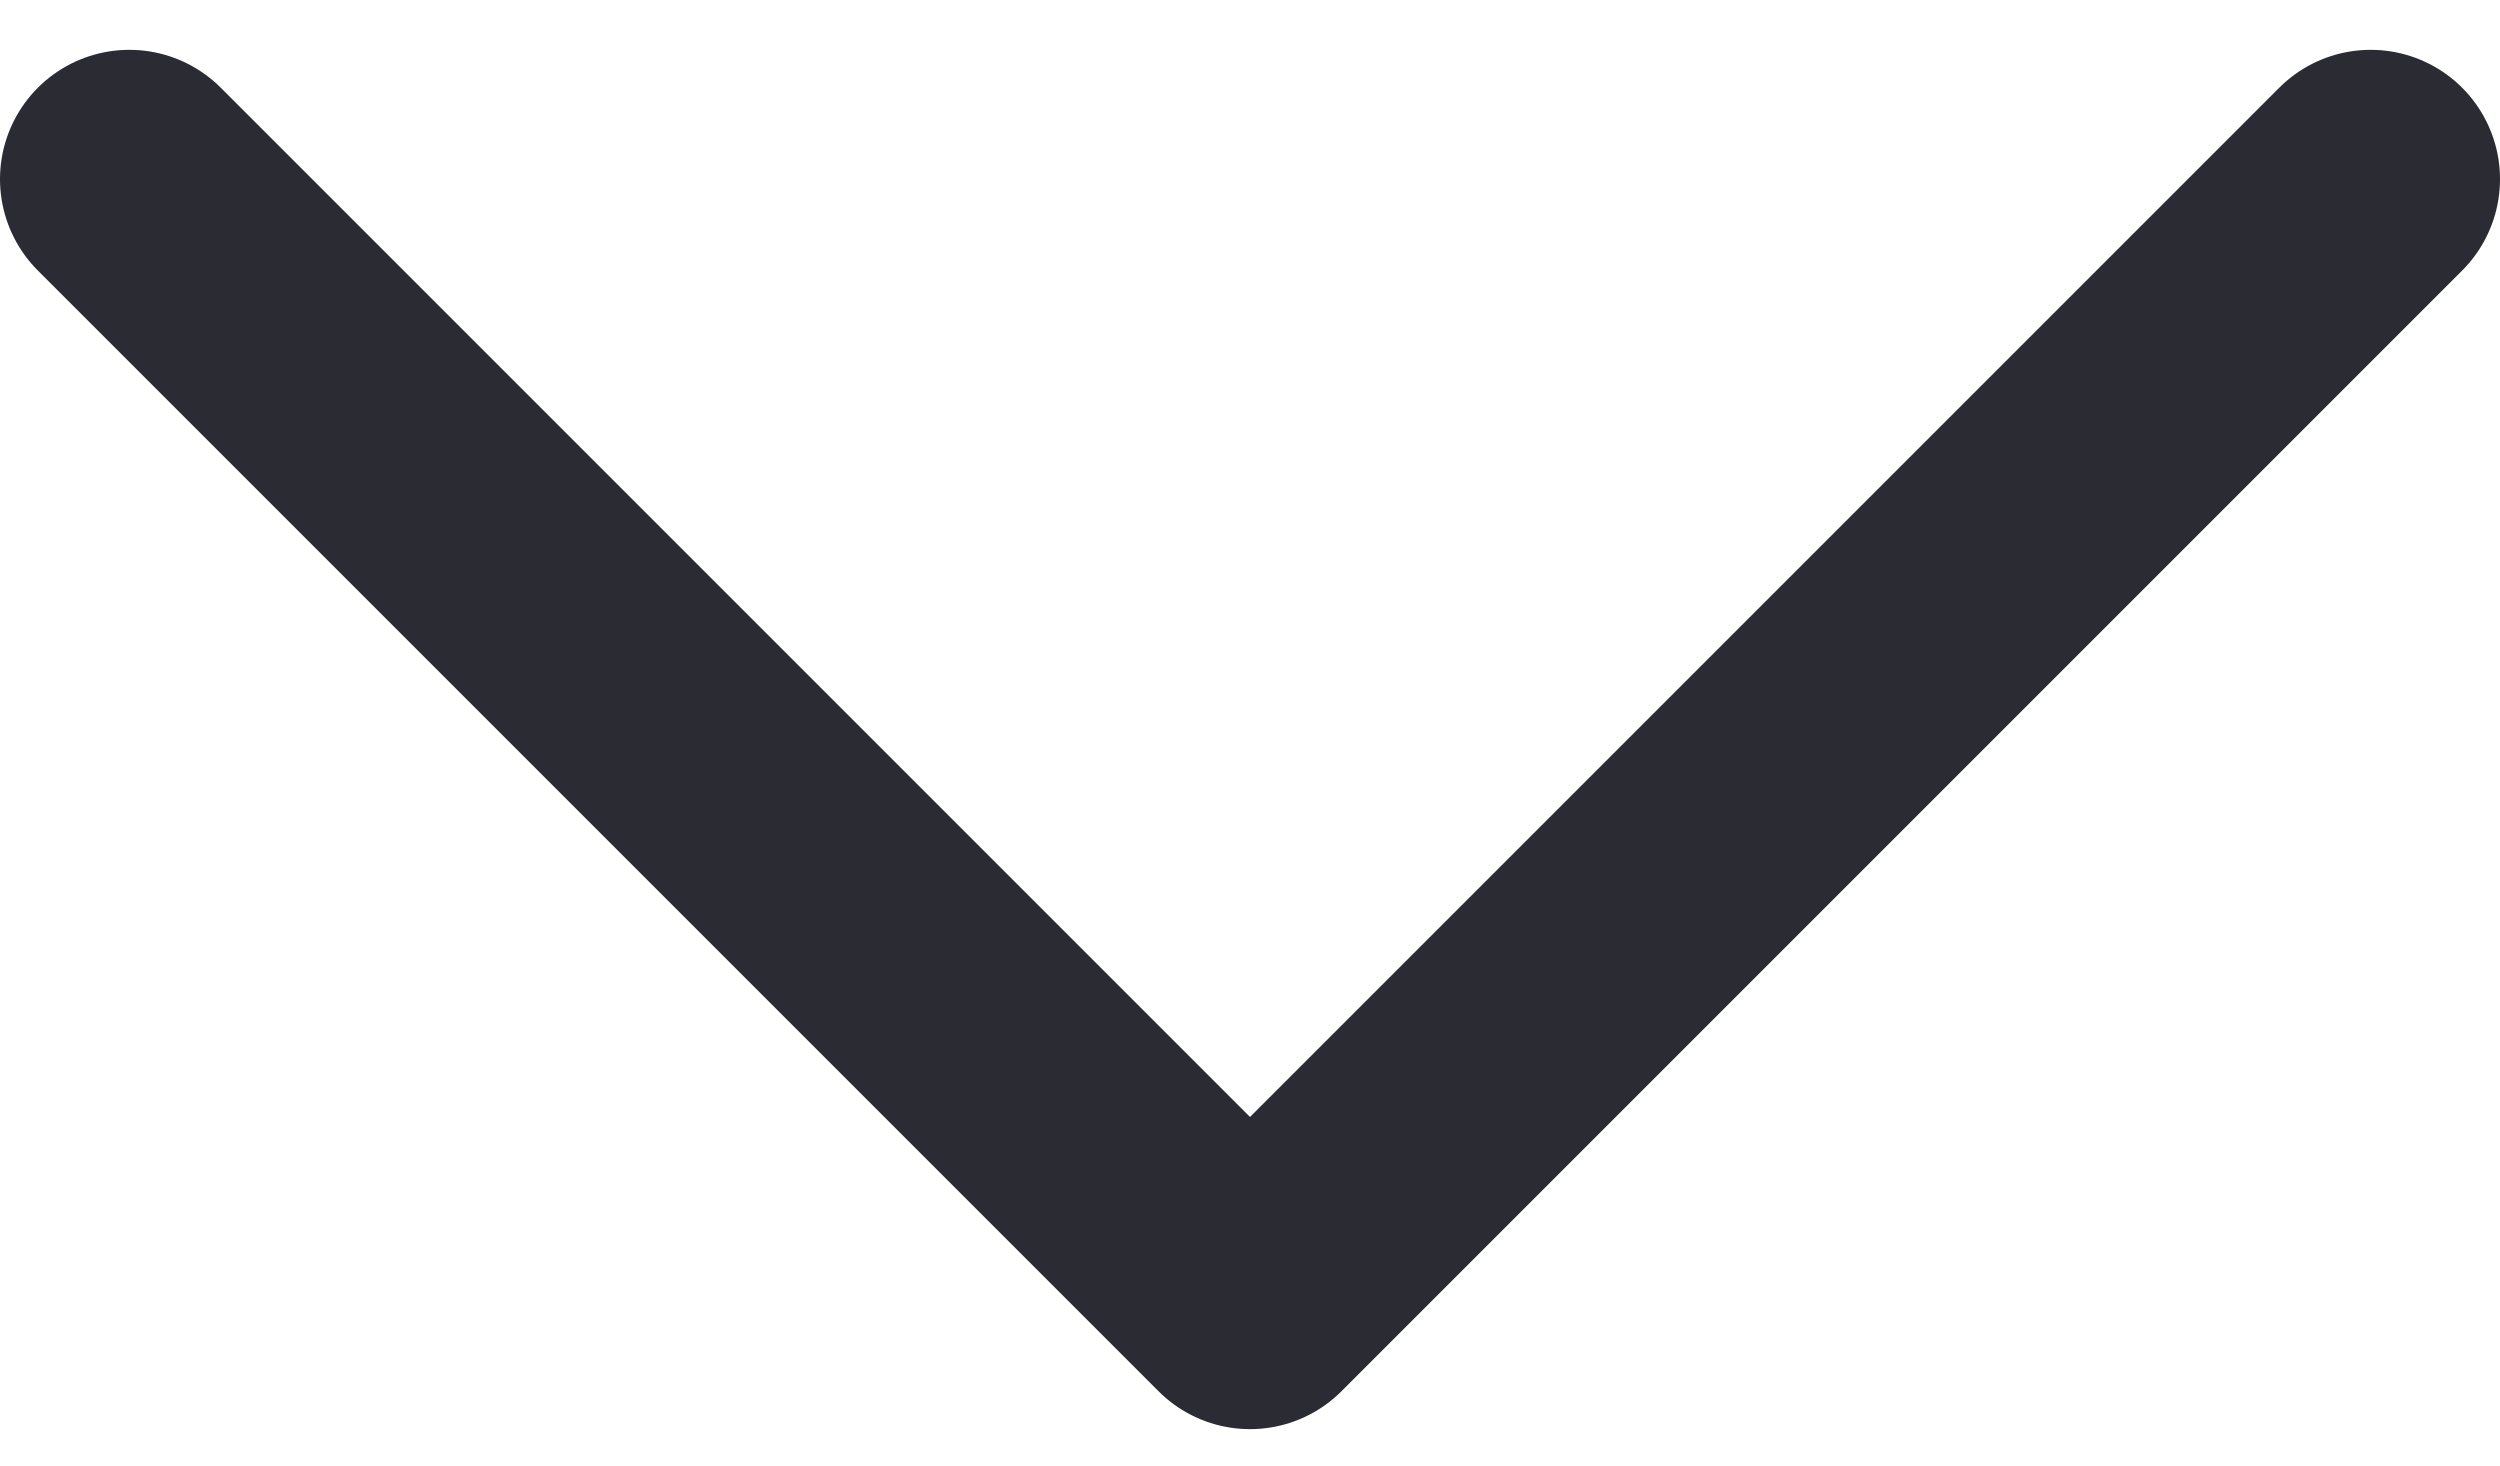
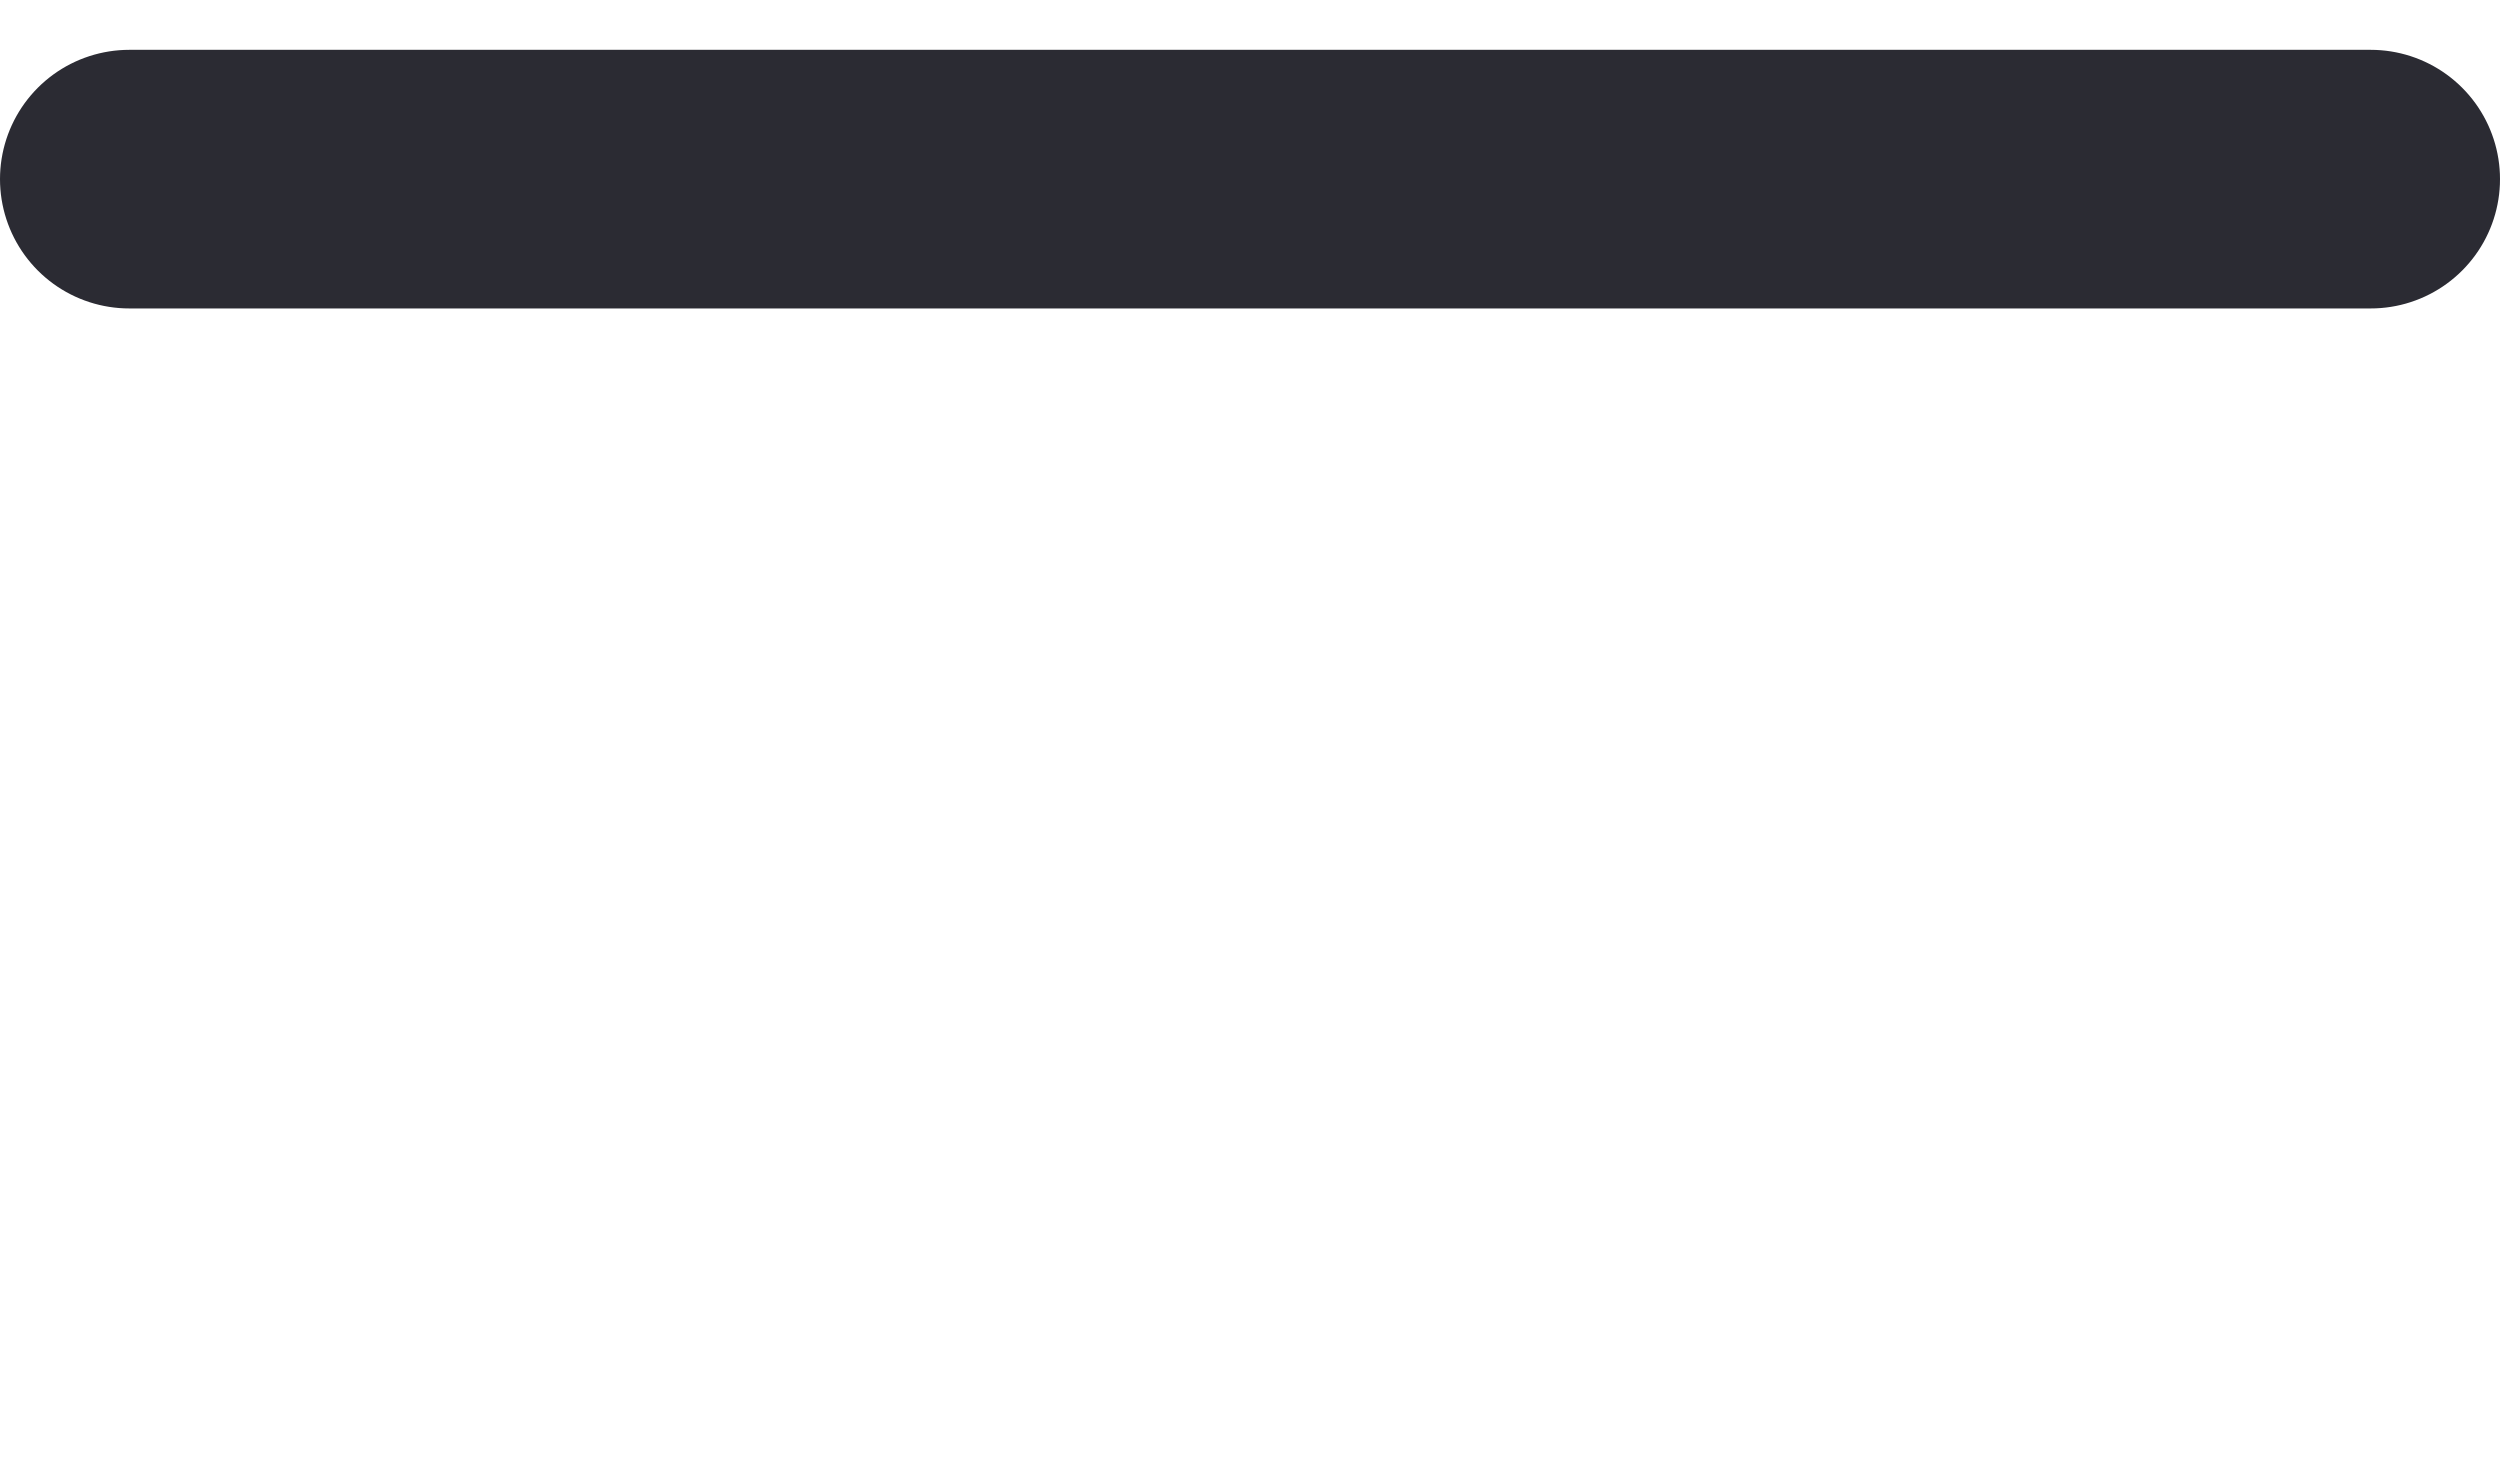
<svg xmlns="http://www.w3.org/2000/svg" width="29" height="17" viewBox="0 0 29 17" fill="none">
-   <path d="M27.5 2.078L14.5 15.078L1.5 2.078" stroke="#2B2B33" stroke-width="3" stroke-miterlimit="10" stroke-linecap="round" stroke-linejoin="round" />
+   <path d="M27.5 2.078L1.5 2.078" stroke="#2B2B33" stroke-width="3" stroke-miterlimit="10" stroke-linecap="round" stroke-linejoin="round" />
</svg>